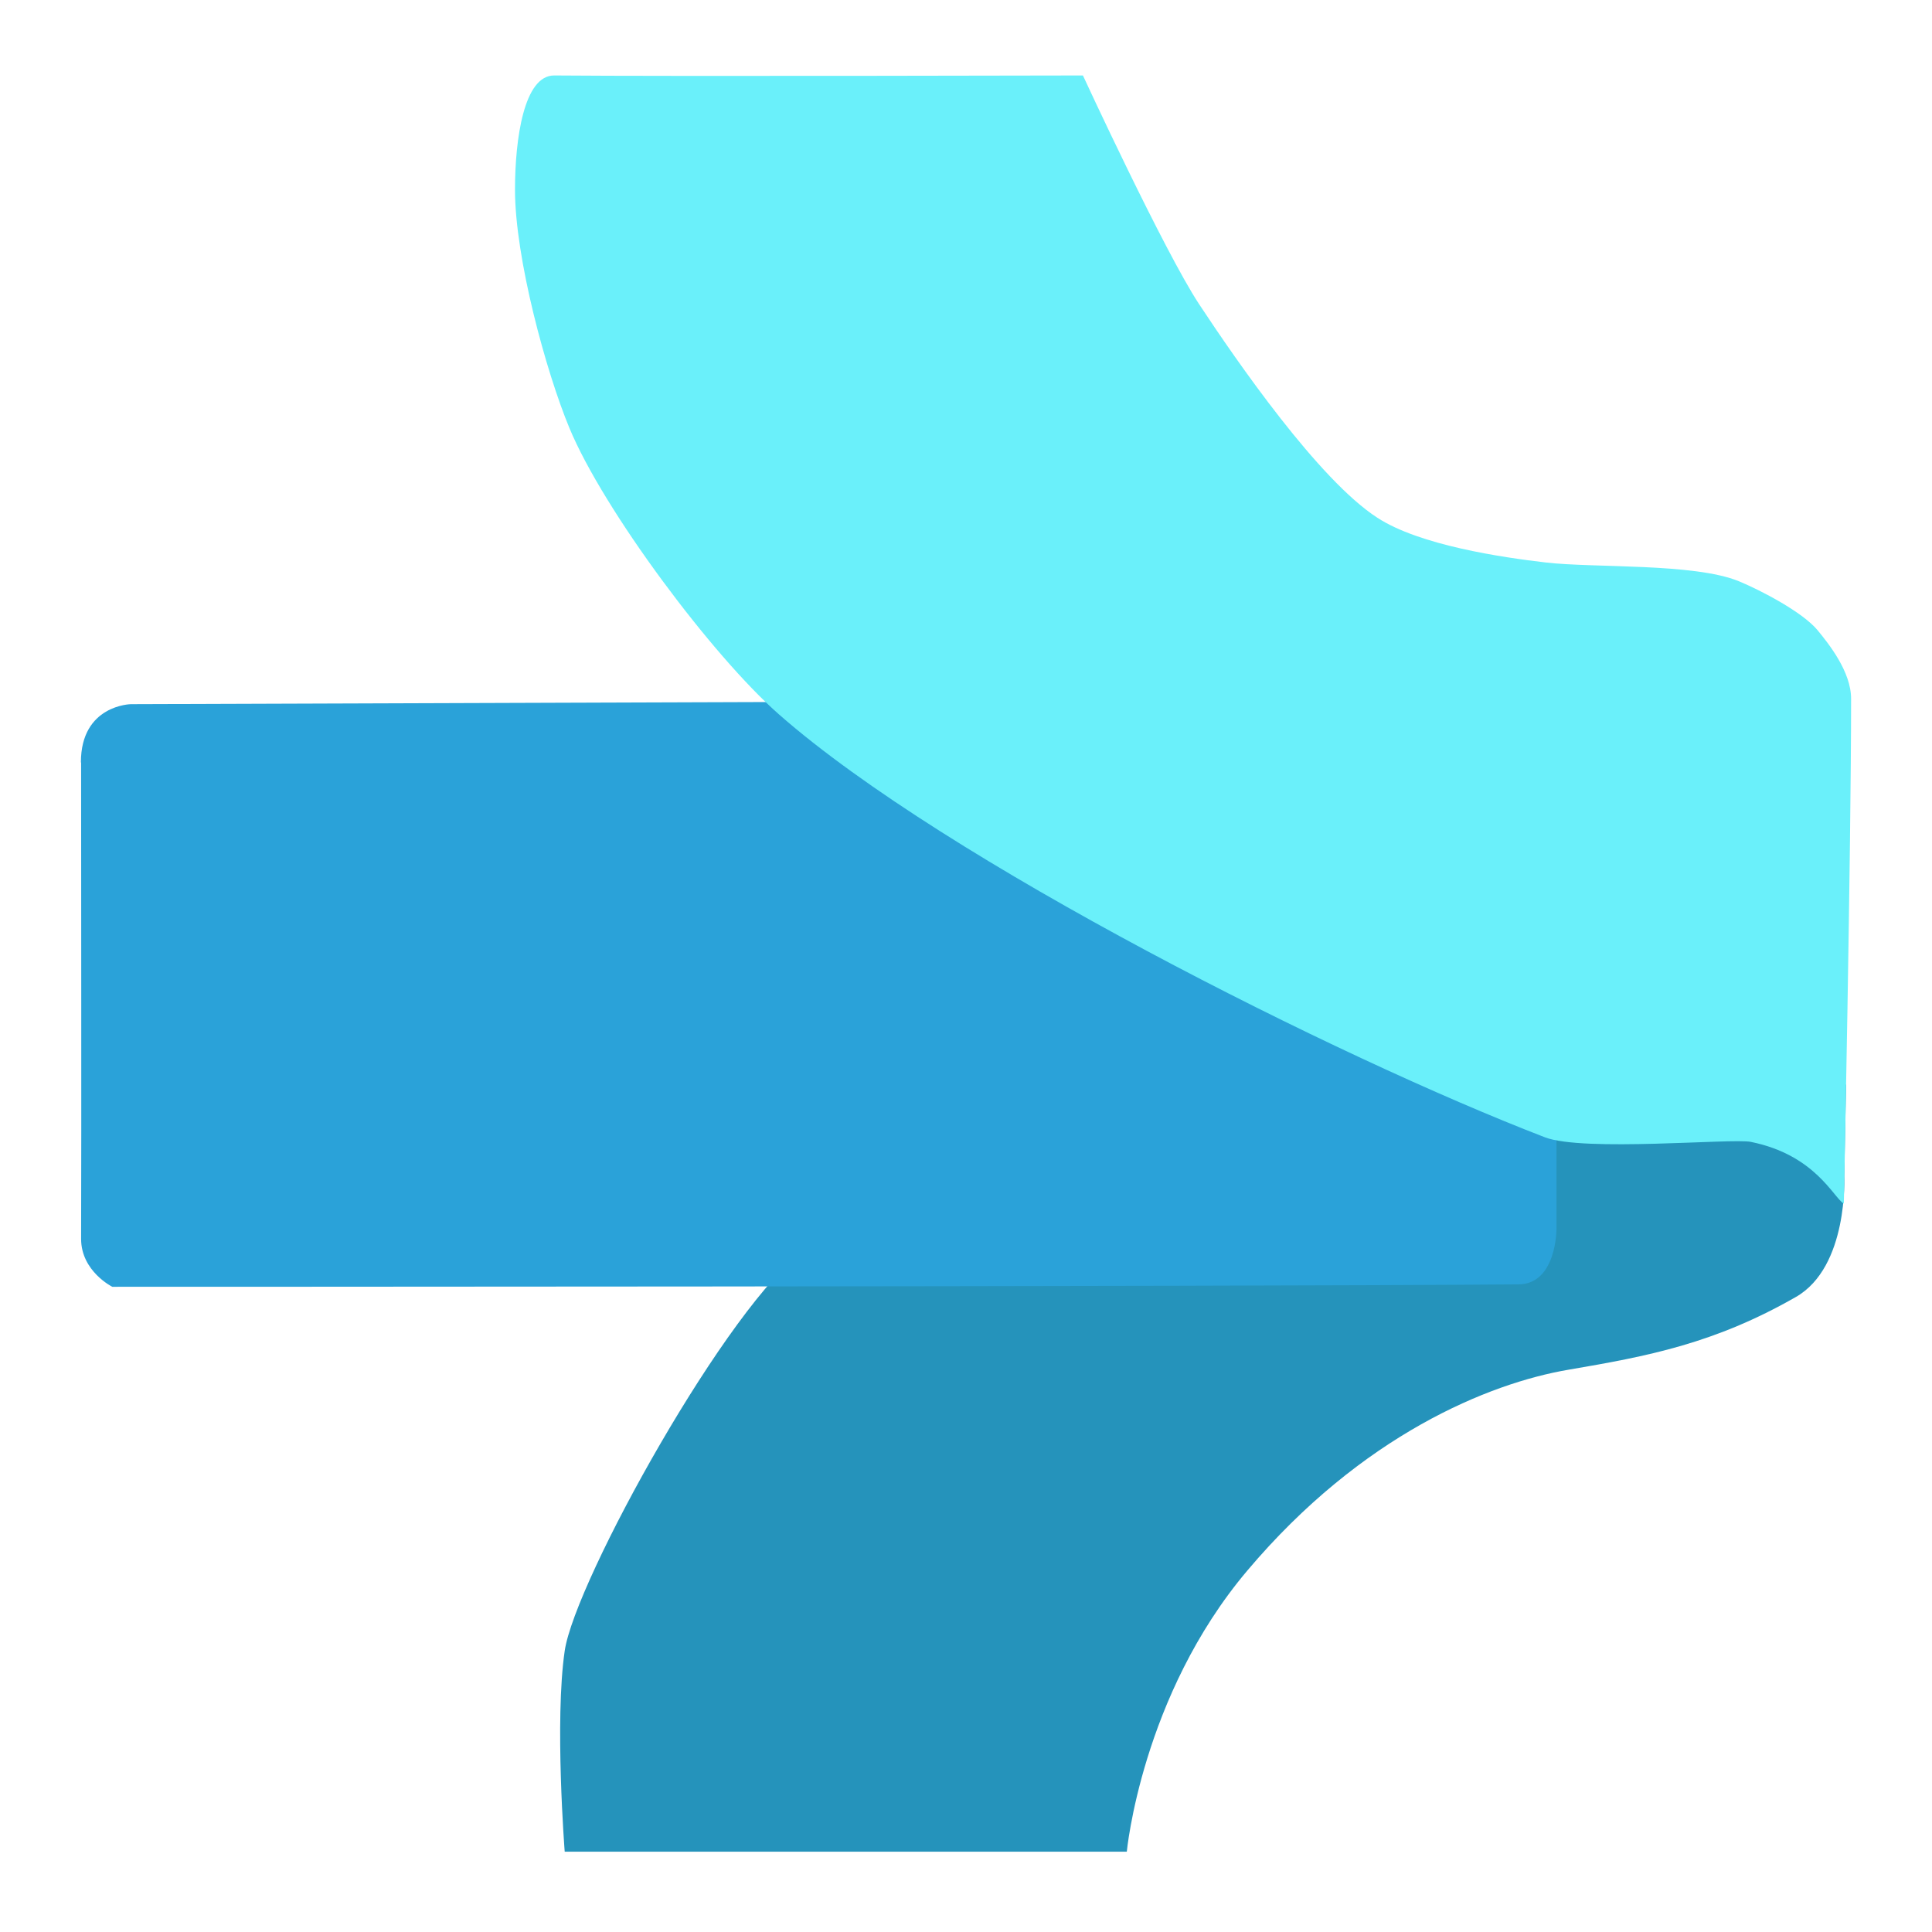
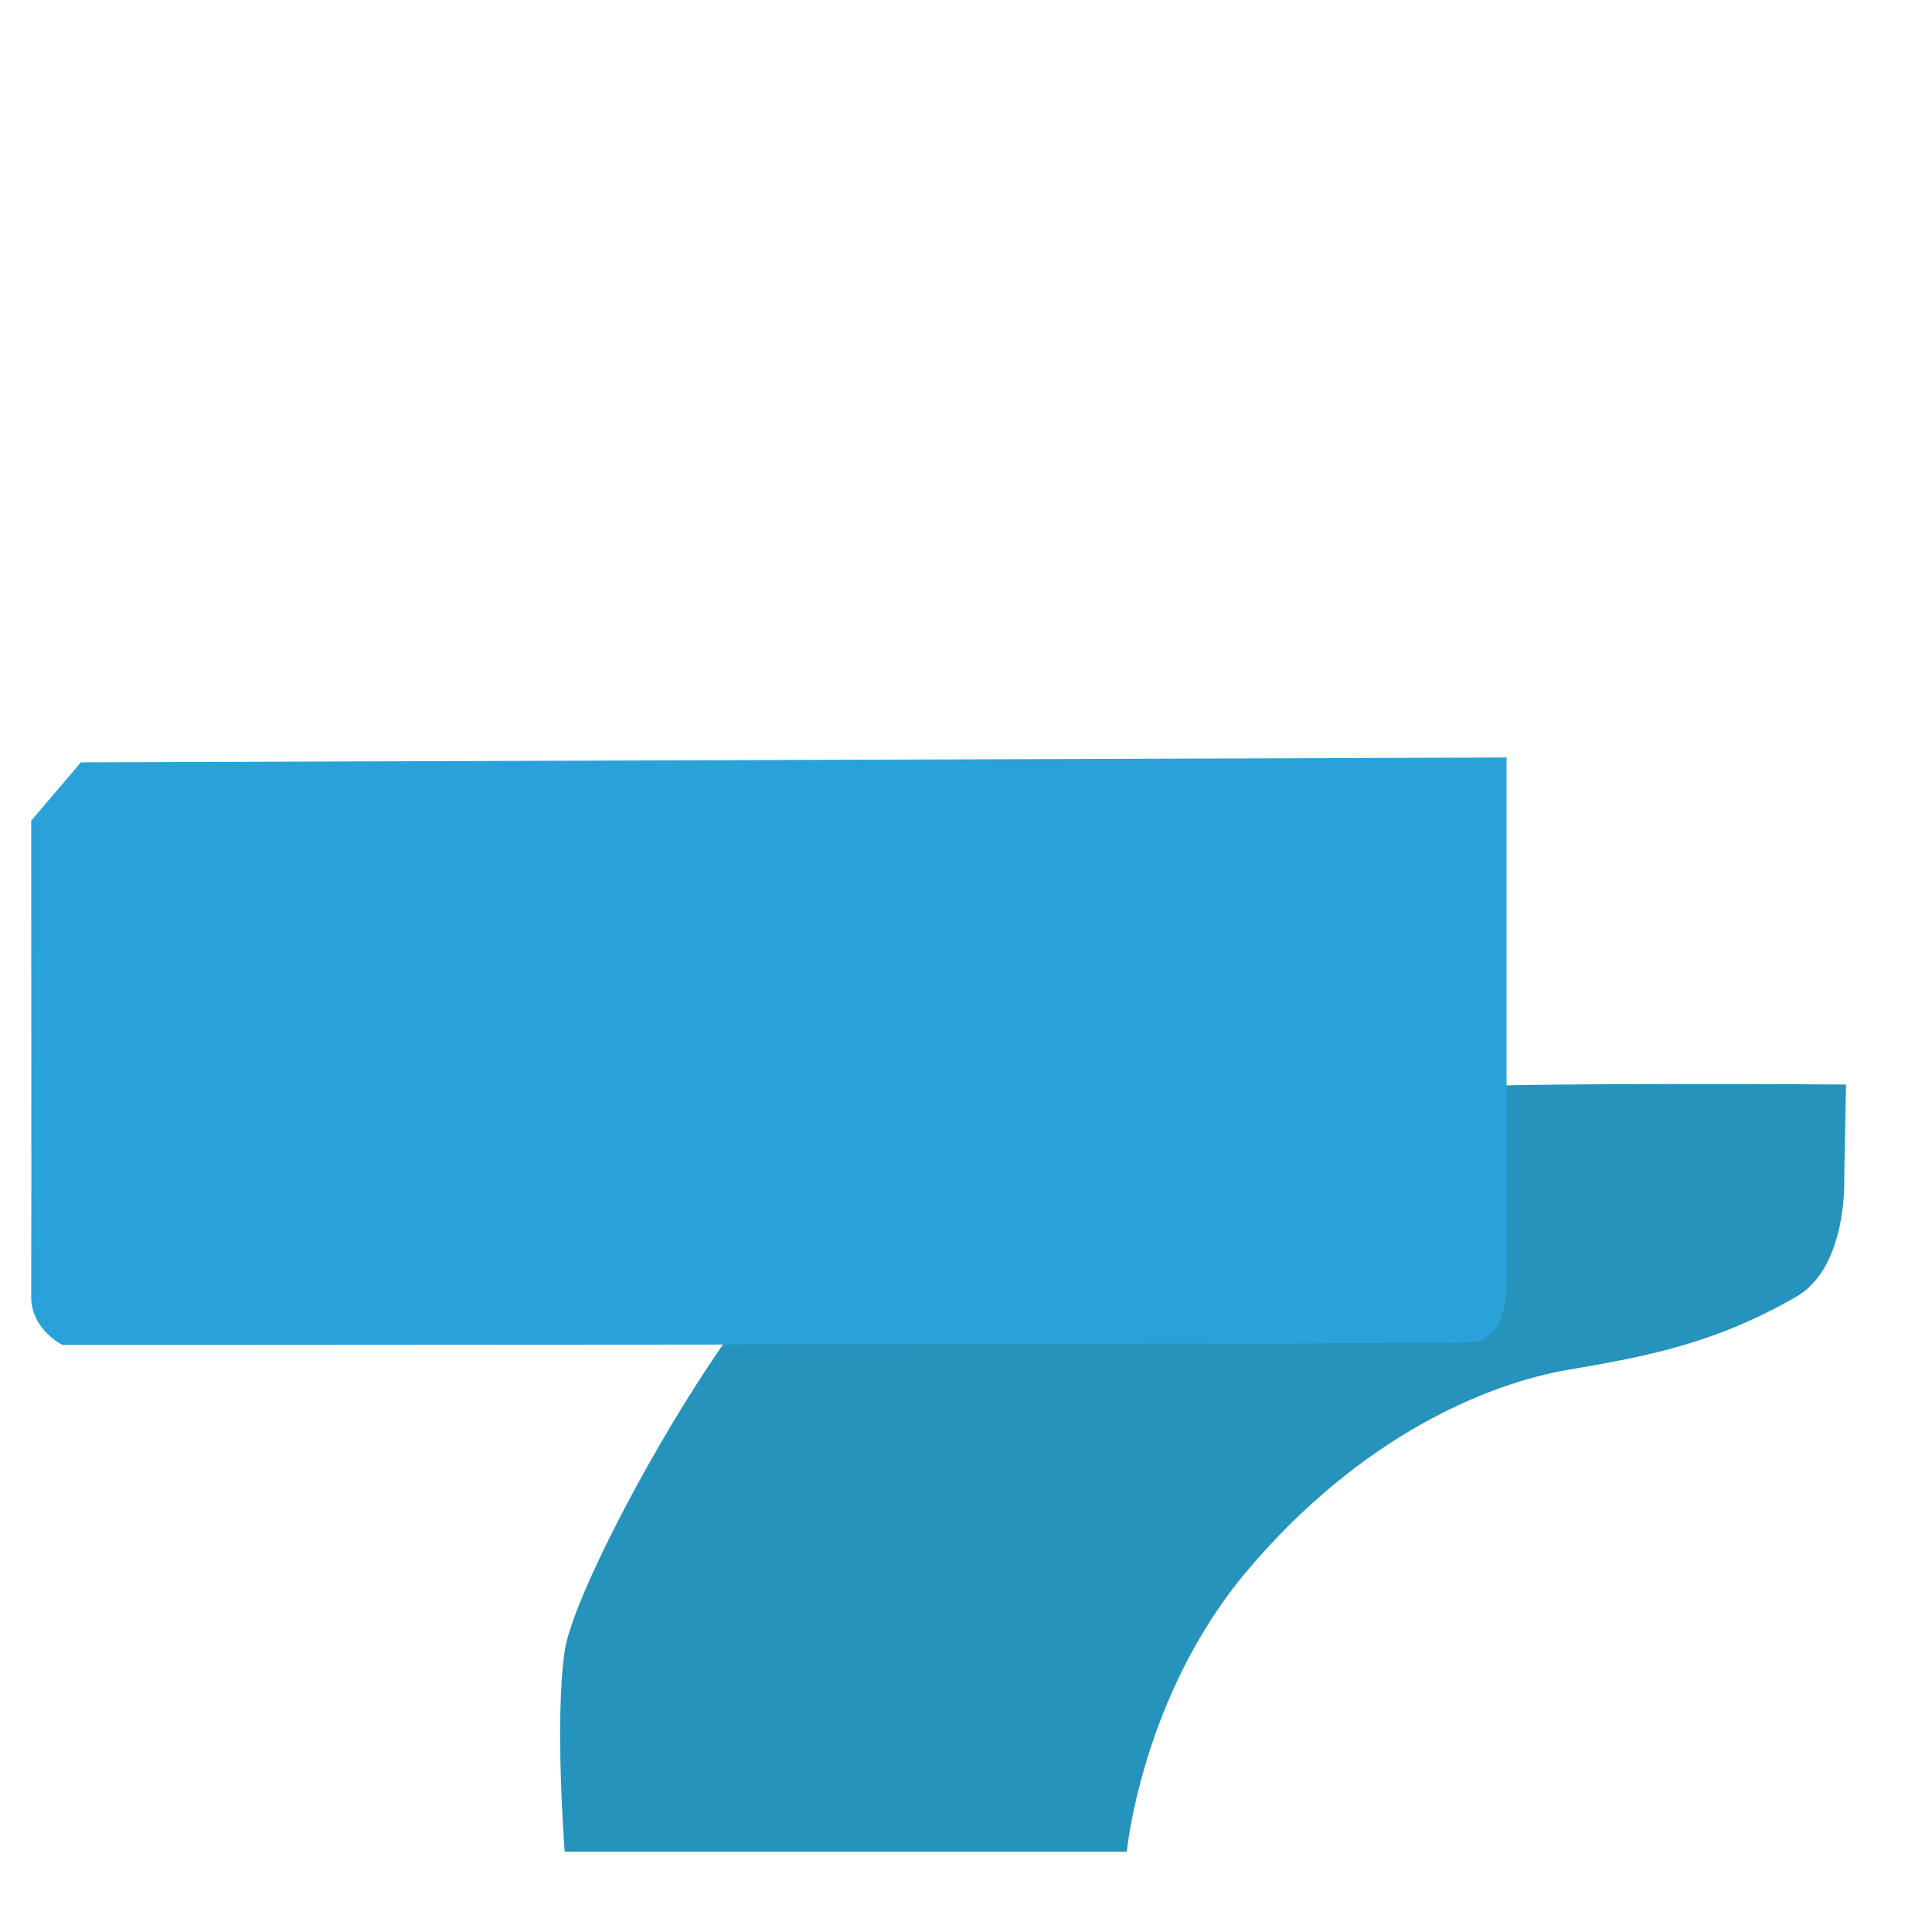
<svg xmlns="http://www.w3.org/2000/svg" id="Layer_1" data-name="Layer 1" viewBox="0 0 96 96">
  <defs>
    <style>
      .cls-1 {
        fill: #2aa2d9;
      }

      .cls-2 {
        fill: #2593bb;
      }

      .cls-2, .cls-3 {
        fill-rule: evenodd;
      }

      .cls-3 {
        fill: #6af0fa;
      }
    </style>
  </defs>
  <path class="cls-2" d="m28.06,92.01s-.51-6.5,0-9.98c.51-3.48,8.19-17.34,11.97-19.95,3.78-2.61,24.95-7.63,29.93-7.98,4.98-.35,21.77-.21,21.77-.21l-.09,4.55s.22,4.51-2.41,6.01c-4.04,2.31-7.35,2.94-11.29,3.61-3.94.67-10.27,3.24-15.96,9.98-5.26,6.22-5.99,13.97-5.99,13.97h-27.94Z" />
-   <path class="cls-1" d="m4.02,37.88c0-2.85,2.48-2.89,2.48-2.89l70.84-.24v26.34s0,2.72-1.89,2.73c-14.58.12-69.87.12-69.87.12,0,0-1.55-.77-1.55-2.38.02-6.21,0-17.06,0-23.67Z" />
-   <path class="cls-3" d="m91.62,59.81c-.52-.3-1.41-2.42-4.62-3.07-.92-.19-8.32.51-10.24-.23-10.28-3.96-29.76-13.73-38.04-21-3.32-2.91-8.74-10.17-10.43-14.25-1.16-2.8-2.7-8.44-2.7-11.83,0-2.55.45-5.69,1.95-5.68,5.47.05,26.27,0,26.27,0,0,0,4.02,8.7,5.77,11.36,1.9,2.88,5.95,8.73,8.85,10.61,2.11,1.38,6.23,1.98,8.38,2.23,2.39.28,7.36.02,9.59.93,1.09.45,3.16,1.53,3.91,2.43.55.67,1.67,2.06,1.67,3.41,0,7.57-.36,25.06-.36,25.06,0,0,.7.41,0,0Z" />
+   <path class="cls-1" d="m4.02,37.88l70.84-.24v26.34s0,2.72-1.89,2.73c-14.58.12-69.87.12-69.87.12,0,0-1.55-.77-1.55-2.38.02-6.21,0-17.06,0-23.67Z" />
</svg>